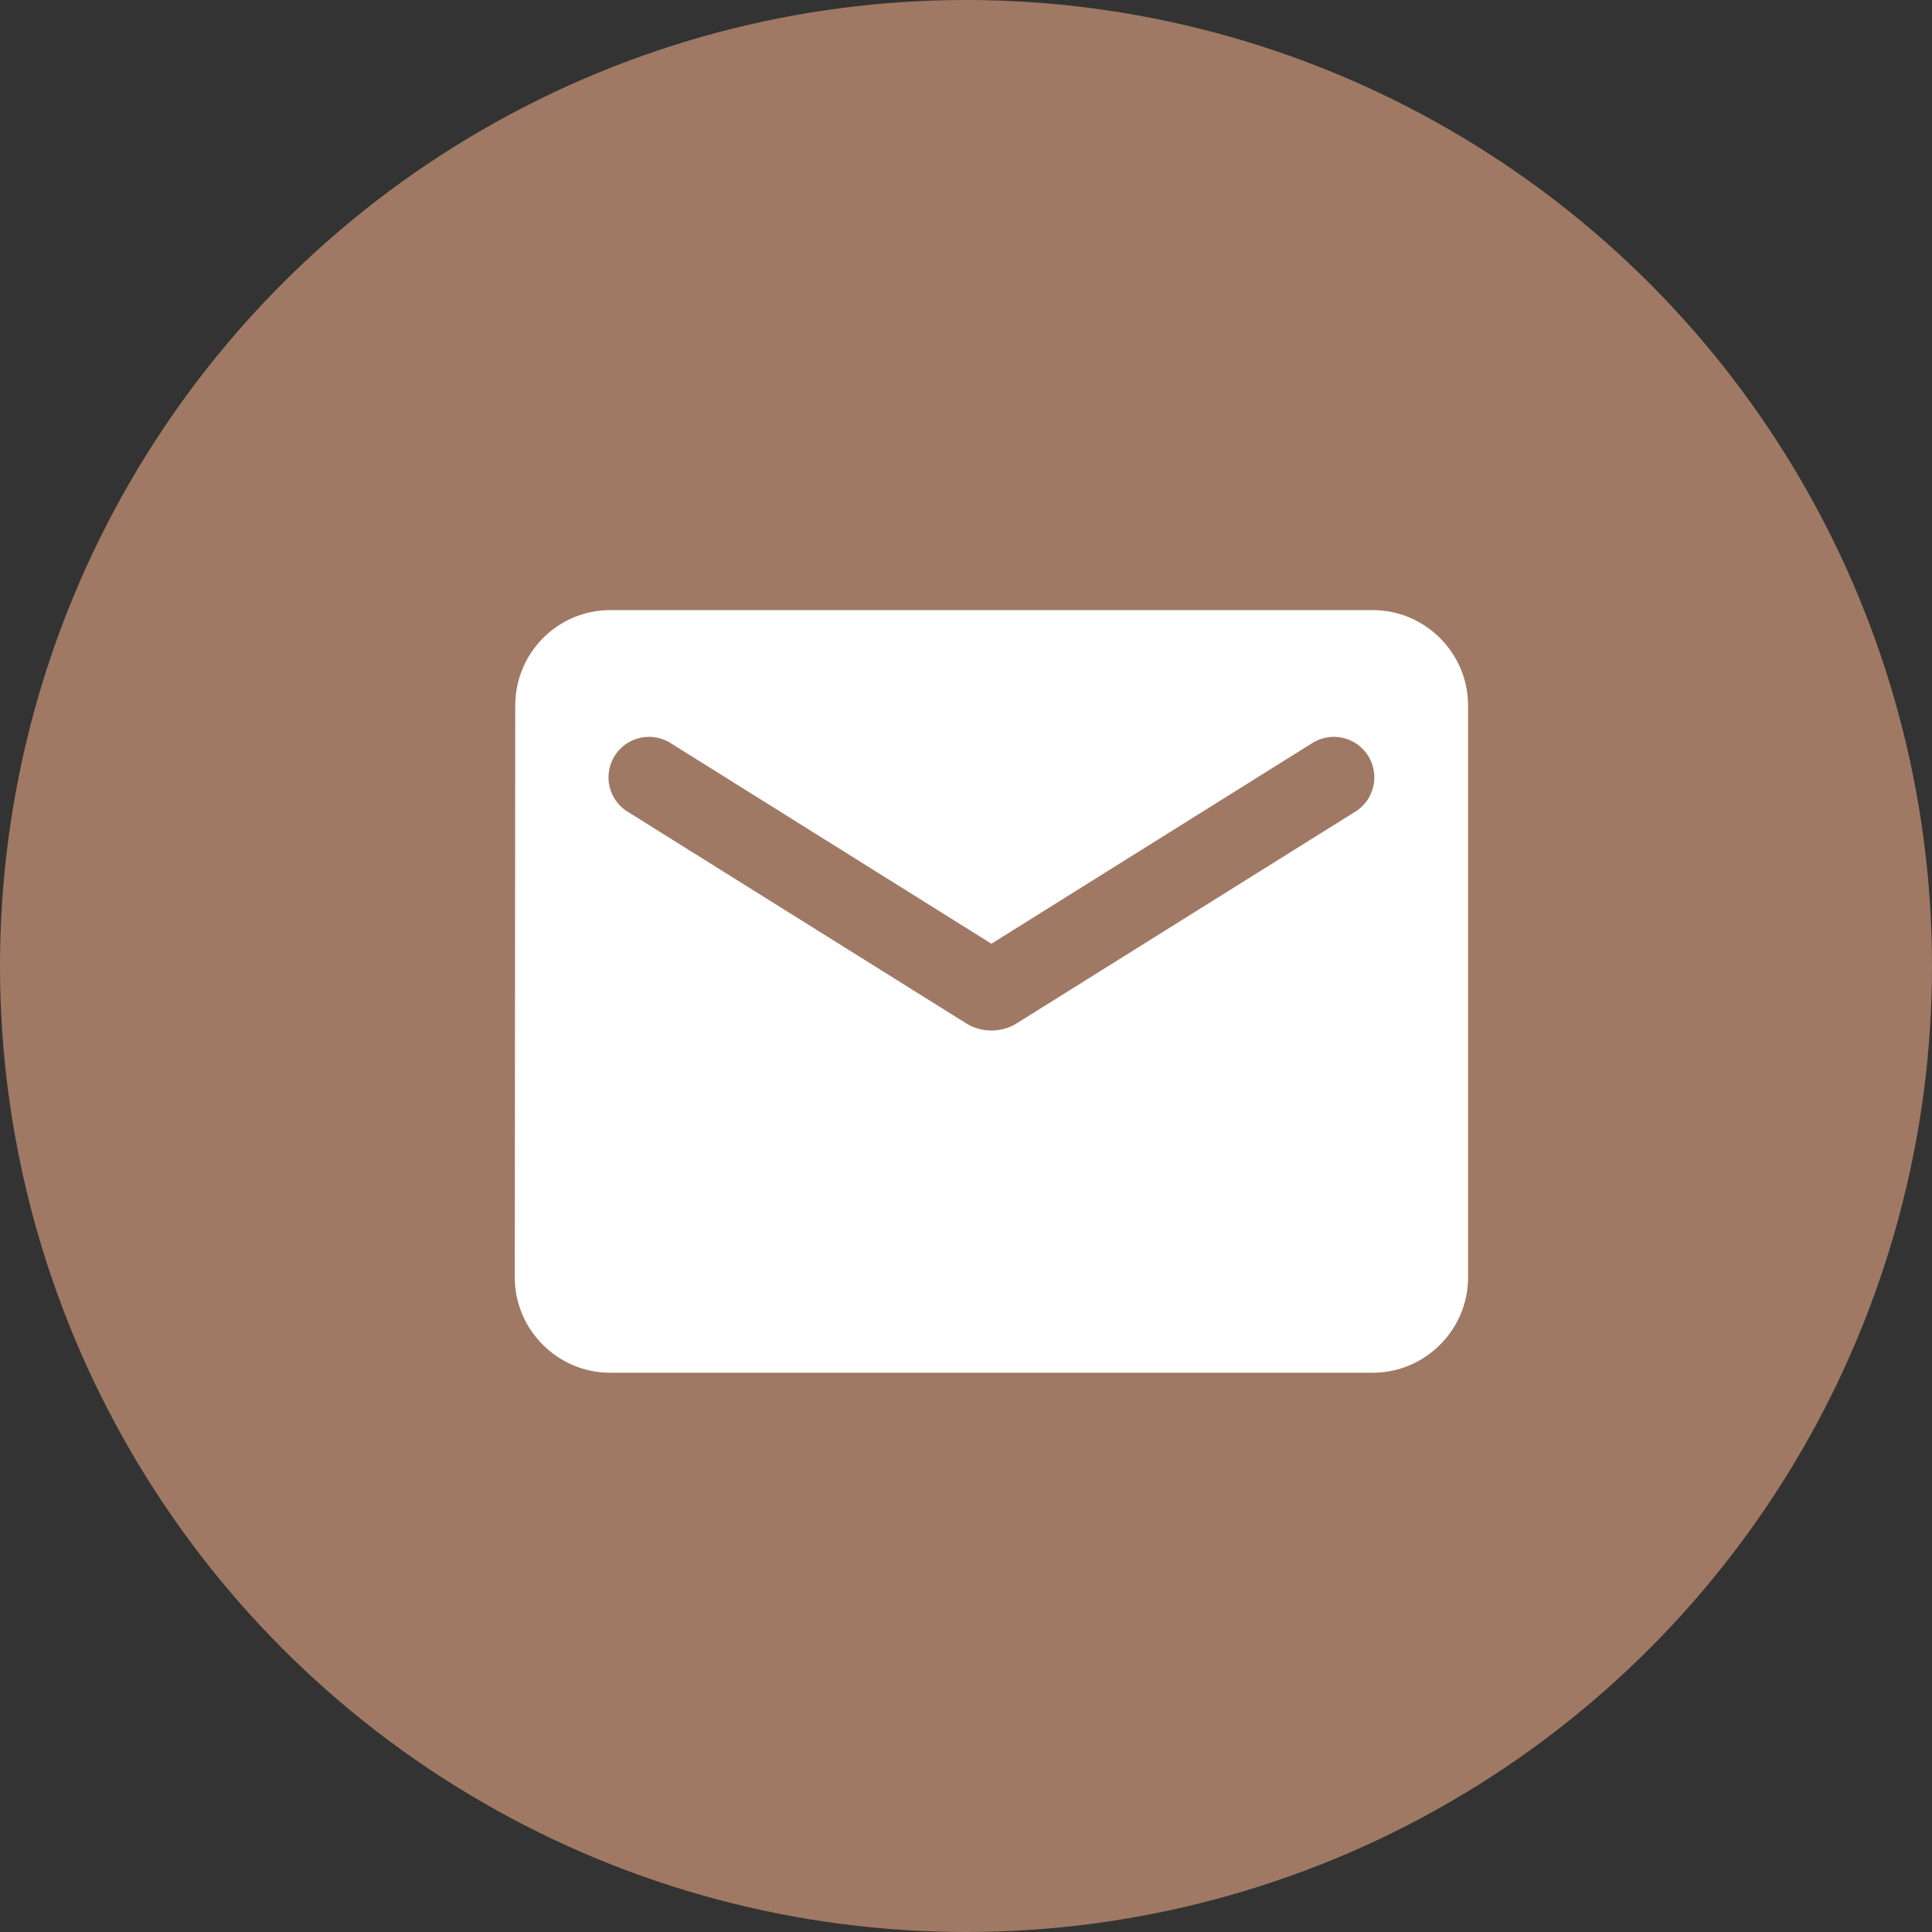
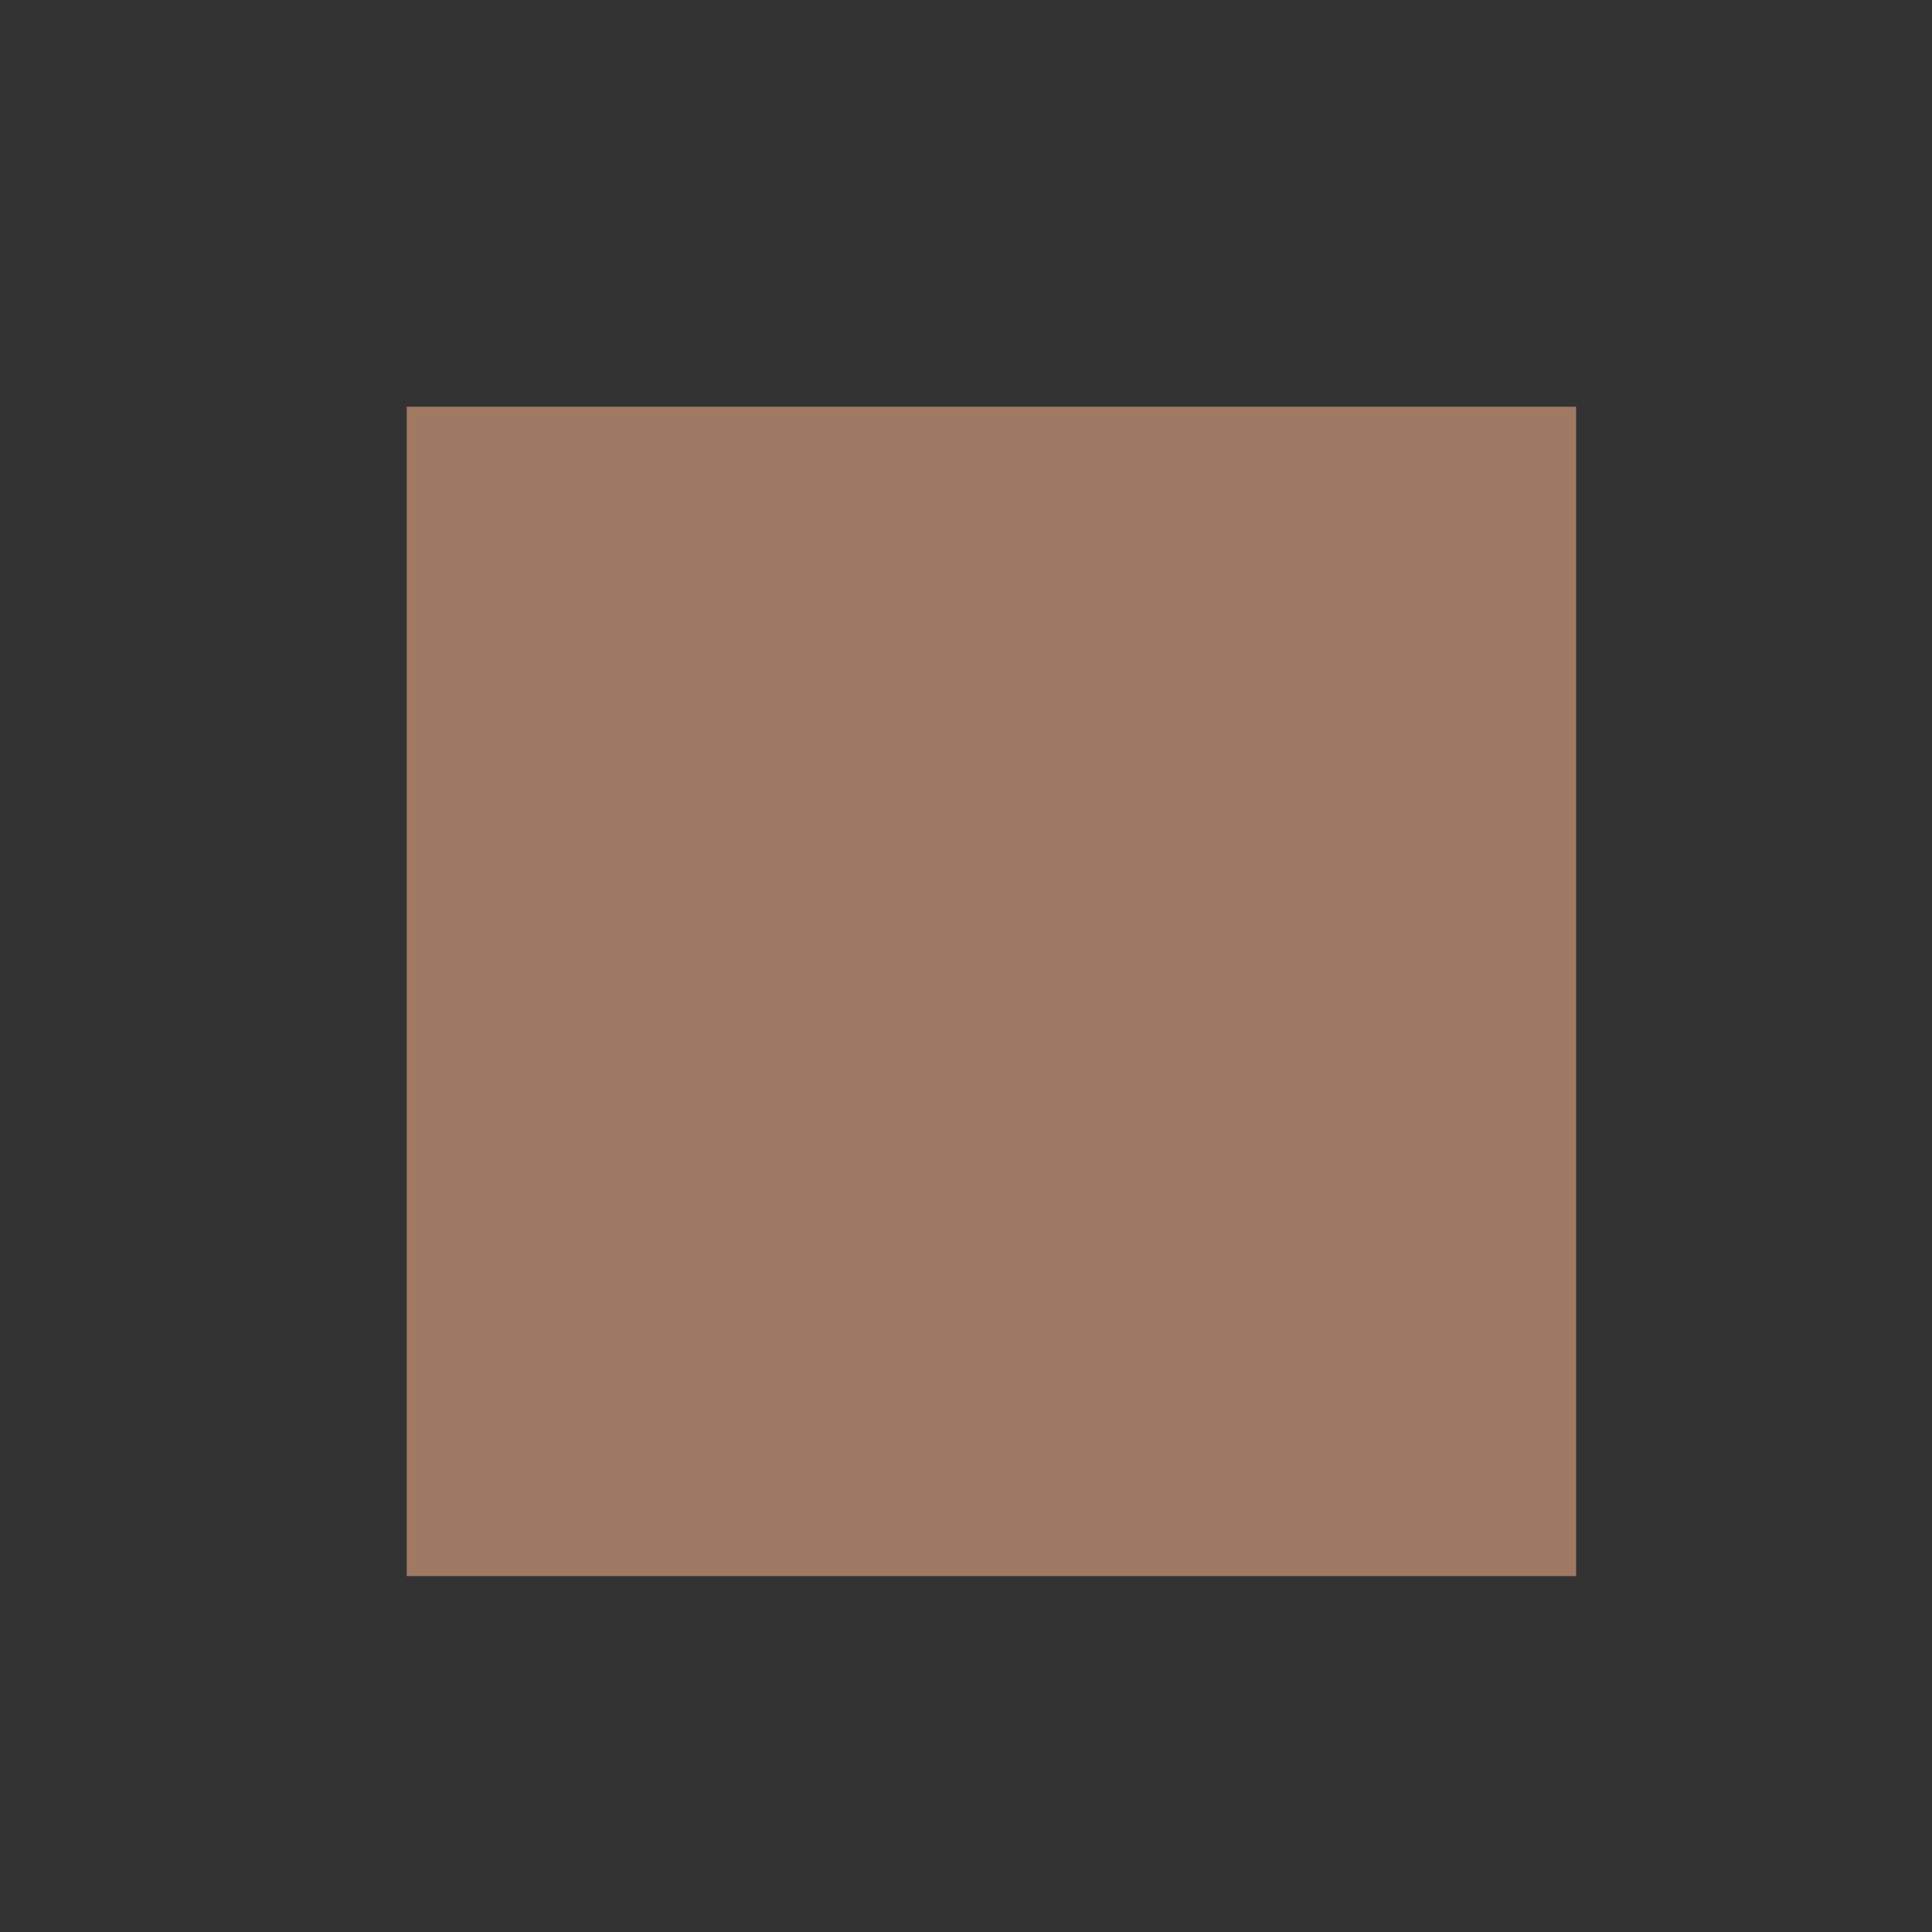
<svg xmlns="http://www.w3.org/2000/svg" width="38" height="38" viewBox="0 0 38 38" fill="none">
  <rect x="0" y="0" width="38" height="38" fill="#333333" stroke="none" />
-   <circle cx="19" cy="19" r="19" fill="#9F7964" />
  <rect width="23" height="23" transform="translate(8 8)" fill="#9F7964" />
-   <path d="M27 12H12C10.969 12 10.134 12.844 10.134 13.875L10.125 25.125C10.125 26.156 10.969 27 12 27H27C28.031 27 28.875 26.156 28.875 25.125V13.875C28.875 12.844 28.031 12 27 12ZM26.625 15.984L19.997 20.128C19.697 20.316 19.303 20.316 19.003 20.128L12.375 15.984C12.281 15.932 12.199 15.86 12.133 15.775C12.067 15.689 12.02 15.591 11.993 15.487C11.966 15.383 11.961 15.274 11.978 15.167C11.994 15.061 12.032 14.959 12.089 14.867C12.146 14.776 12.222 14.697 12.31 14.635C12.399 14.574 12.499 14.531 12.604 14.509C12.71 14.487 12.819 14.487 12.924 14.509C13.03 14.53 13.13 14.573 13.219 14.634L19.5 18.562L25.781 14.634C25.87 14.573 25.97 14.53 26.076 14.509C26.181 14.487 26.29 14.487 26.396 14.509C26.501 14.531 26.601 14.574 26.69 14.635C26.778 14.697 26.854 14.776 26.911 14.867C26.968 14.959 27.006 15.061 27.022 15.167C27.039 15.274 27.034 15.383 27.007 15.487C26.98 15.591 26.933 15.689 26.867 15.775C26.801 15.86 26.719 15.932 26.625 15.984Z" fill="white" />
</svg>